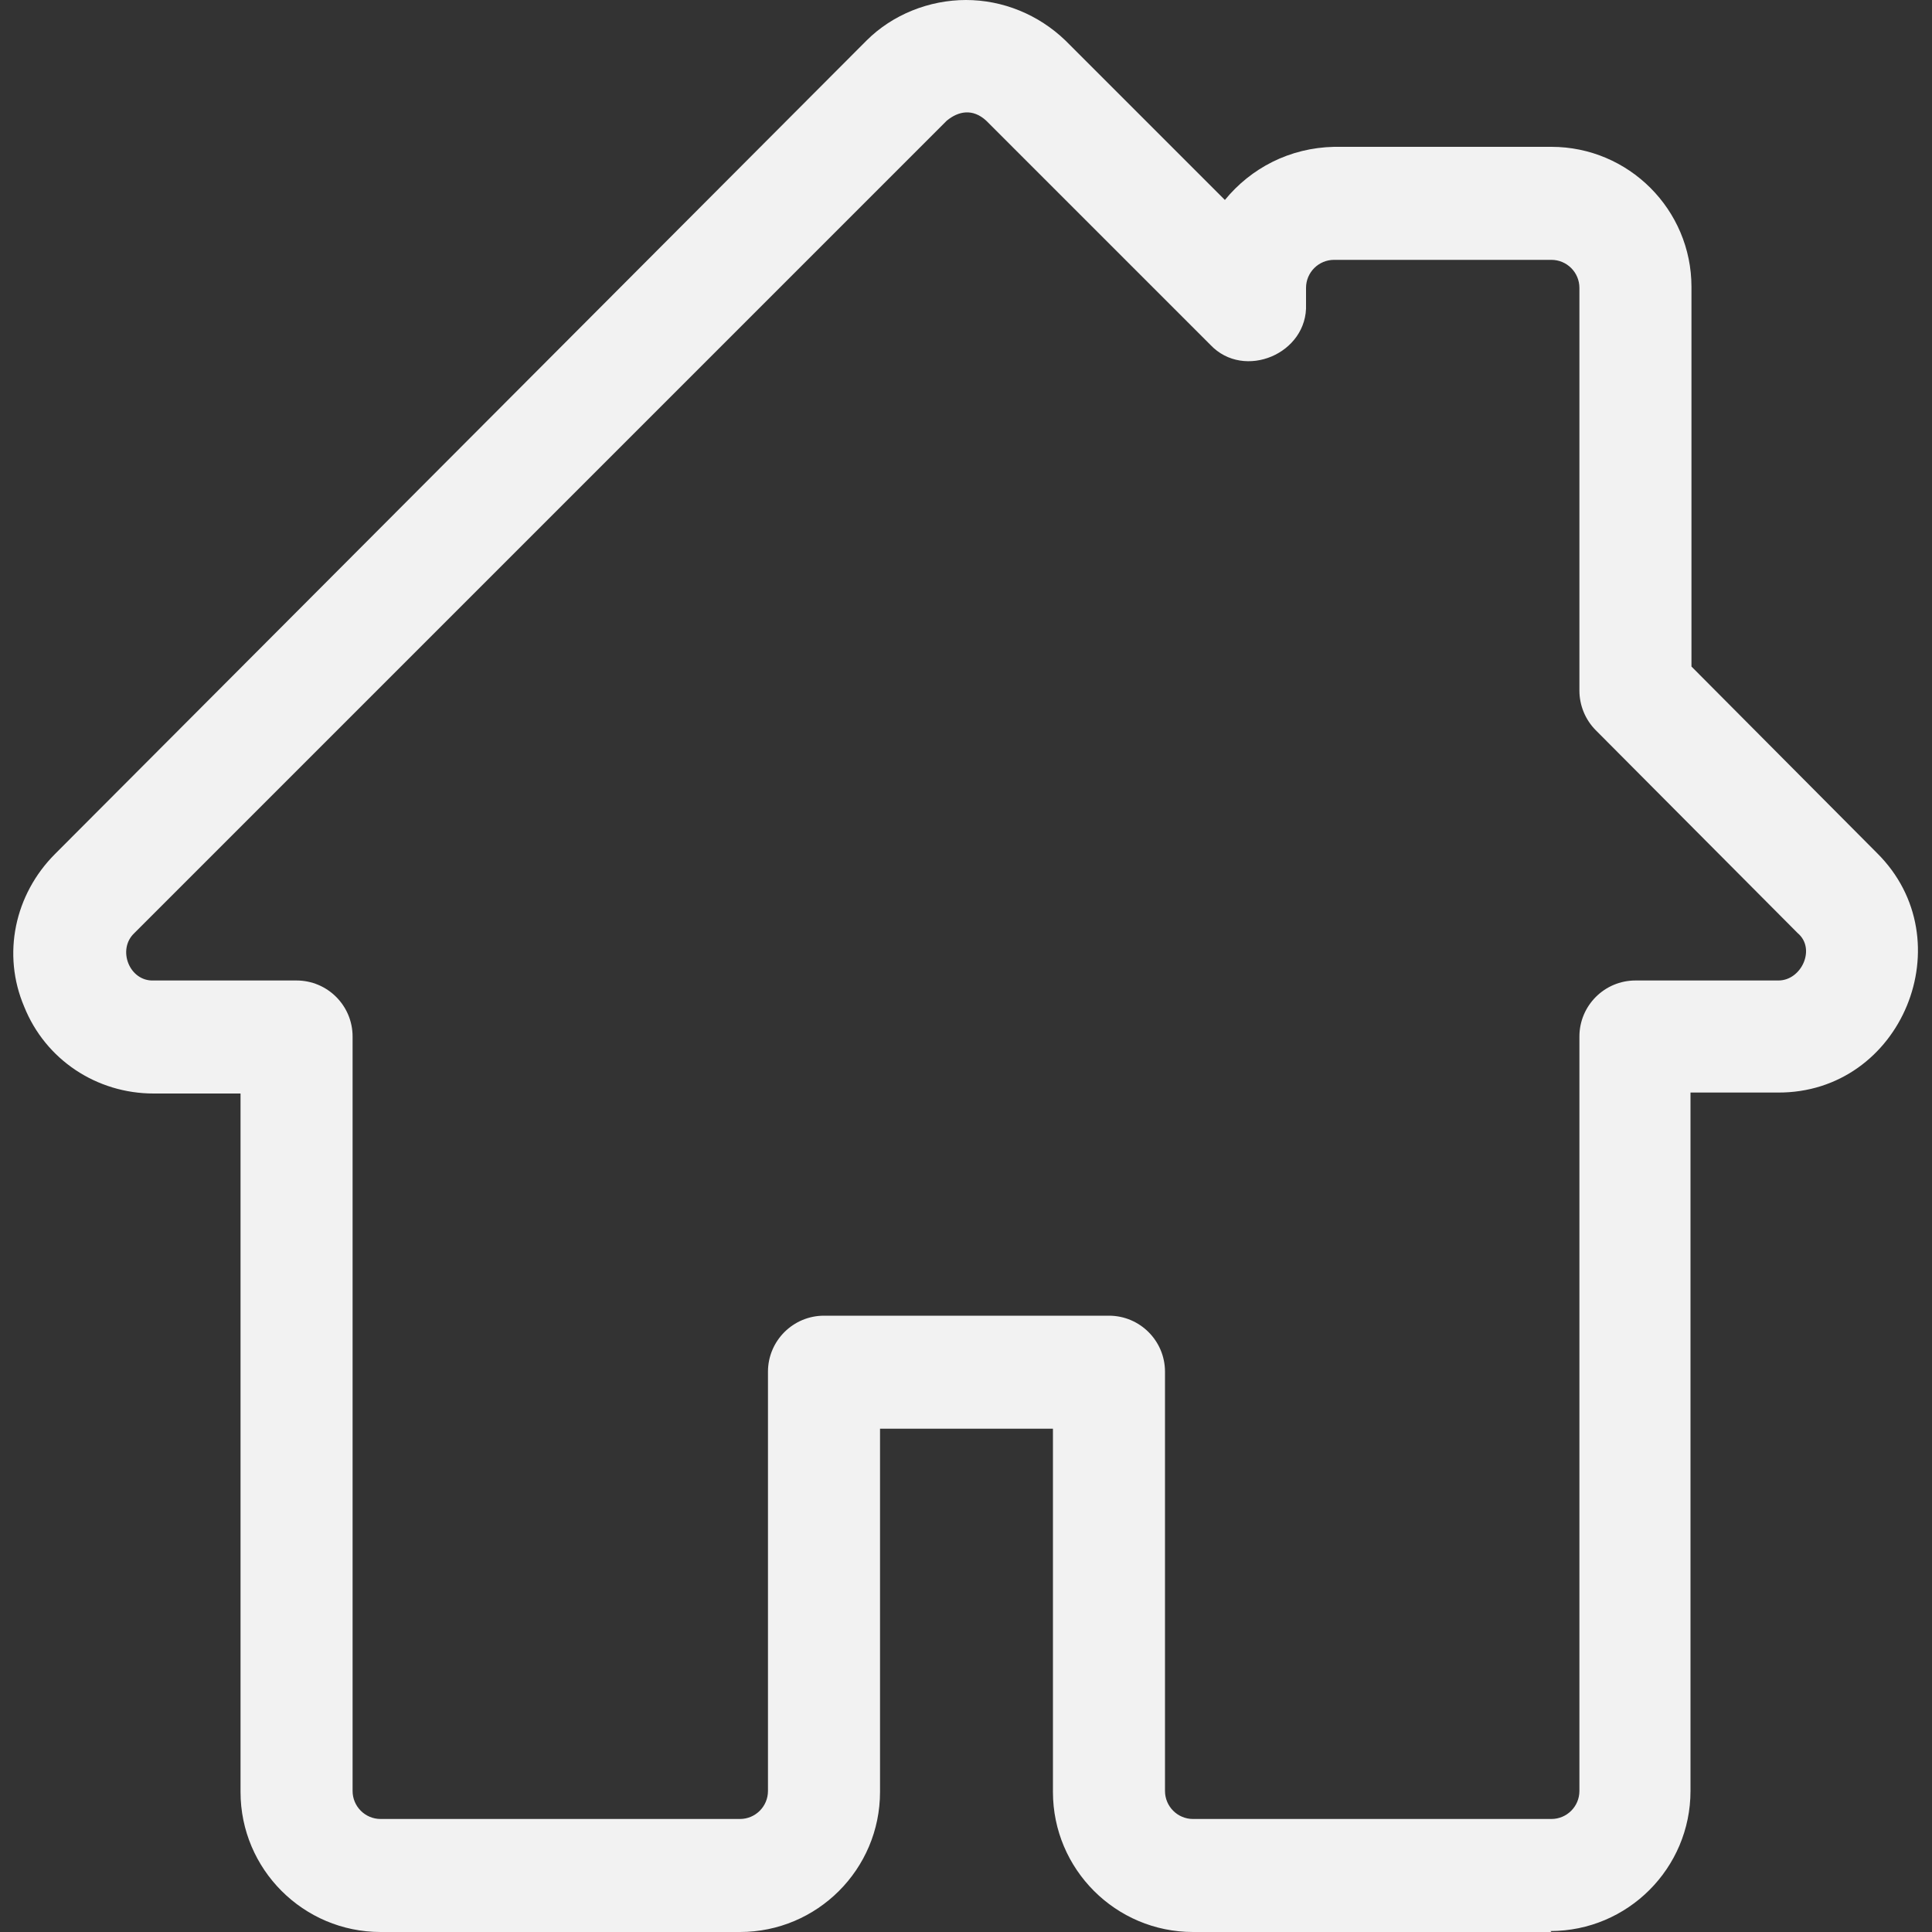
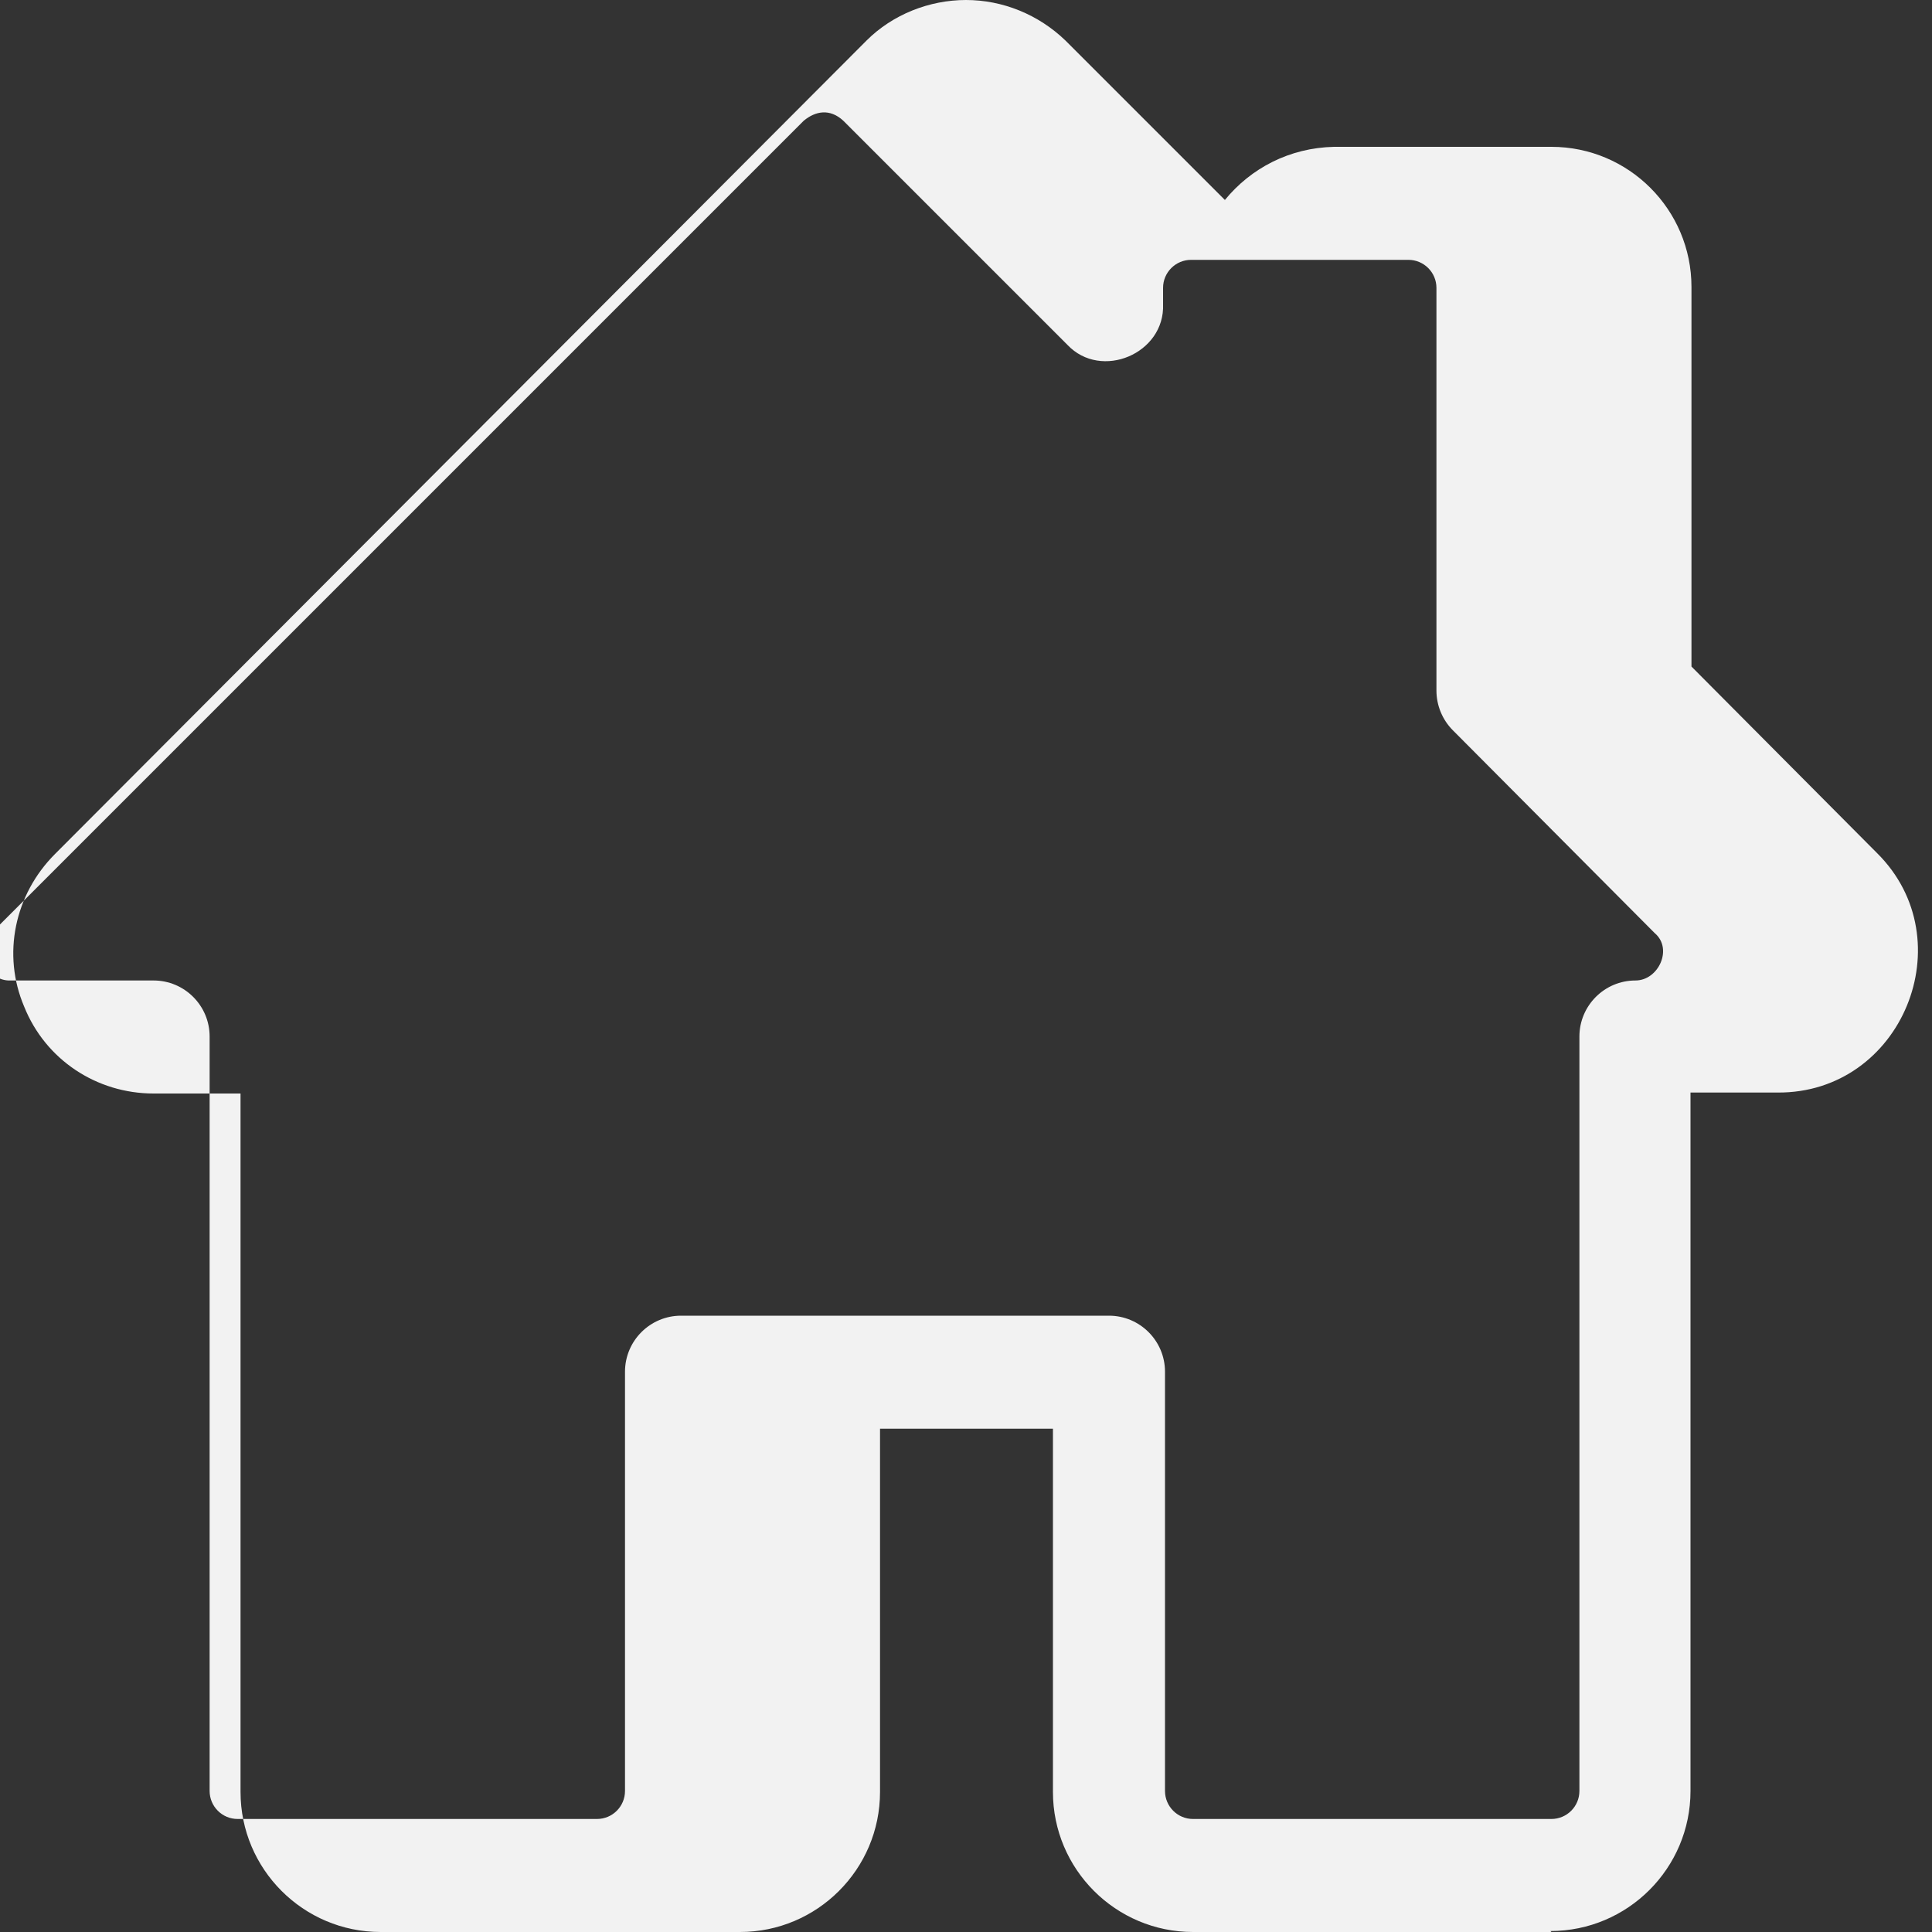
<svg xmlns="http://www.w3.org/2000/svg" id="layer_1" version="1.1" viewBox="0 0 200 200">
  <rect x="0" y="0" width="200" height="200" fill="#333333" stroke="none" />
  <defs>
    <style>
      .st0 {
        fill: #f2f2f2;
      }
    </style>
  </defs>
-   <path class="st0" d="M160.6,200h-37.1c-8,0-14.5-6.5-14.5-14.5v-37.6h-17.9v37.6c0,8-6.5,14.5-14.5,14.5h-37.2c-8,0-14.5-6.5-14.5-14.5v-72.3h-9c-5.9,0-11.2-3.5-13.4-9-2.3-5.4-1-11.6,3.2-15.8L89.7,4.2c2.7-2.7,6.5-4.2,10.3-4.2s7.5,1.5,10.3,4.2l16.5,16.5c2.7-3.3,6.7-5.4,11.3-5.5h22.5c8,0,14.5,6.5,14.5,14.5v39.3s19.2,19.3,19.2,19.3c9.1,9,2.6,24.9-10.3,24.8,0,0-9,0-9,0v72.3c0,8-6.5,14.5-14.5,14.5ZM85.3,136.2h29.5c3.2,0,5.8,2.6,5.8,5.8v43.4c0,1.6,1.3,2.9,2.9,2.9h37.1c1.6,0,2.9-1.3,2.9-2.9v-78.1c0-3.2,2.6-5.8,5.8-5.8h14.8c2.4,0,3.9-3.3,2-4.9,0,0-20.9-21-20.9-21-1.1-1.1-1.7-2.6-1.7-4.1V29.8c0-1.6-1.3-2.9-2.9-2.9h-22.5c-1.6,0-2.9,1.3-2.9,2.9v1.7c.2,5.1-6.4,7.9-9.9,4.2,0,0-23.2-23.2-23.2-23.2-1.4-1.3-2.9-1-4.1,0,0,0-84.1,84.1-84.1,84.1-1.8,1.7-.5,5,2,4.9,0,0,14.8,0,14.8,0,3.2,0,5.8,2.6,5.8,5.8v78.1c0,1.6,1.3,2.9,2.9,2.9h37.2c1.6,0,2.9-1.3,2.9-2.9v-43.4c0-3.2,2.6-5.8,5.8-5.8ZM175.2,29.8h0,0Z" />
+   <path class="st0" d="M160.6,200h-37.1c-8,0-14.5-6.5-14.5-14.5v-37.6h-17.9v37.6c0,8-6.5,14.5-14.5,14.5h-37.2c-8,0-14.5-6.5-14.5-14.5v-72.3h-9c-5.9,0-11.2-3.5-13.4-9-2.3-5.4-1-11.6,3.2-15.8L89.7,4.2c2.7-2.7,6.5-4.2,10.3-4.2s7.5,1.5,10.3,4.2l16.5,16.5c2.7-3.3,6.7-5.4,11.3-5.5h22.5c8,0,14.5,6.5,14.5,14.5v39.3s19.2,19.3,19.2,19.3c9.1,9,2.6,24.9-10.3,24.8,0,0-9,0-9,0v72.3c0,8-6.5,14.5-14.5,14.5ZM85.3,136.2h29.5c3.2,0,5.8,2.6,5.8,5.8v43.4c0,1.6,1.3,2.9,2.9,2.9h37.1c1.6,0,2.9-1.3,2.9-2.9v-78.1c0-3.2,2.6-5.8,5.8-5.8c2.4,0,3.9-3.3,2-4.9,0,0-20.9-21-20.9-21-1.1-1.1-1.7-2.6-1.7-4.1V29.8c0-1.6-1.3-2.9-2.9-2.9h-22.5c-1.6,0-2.9,1.3-2.9,2.9v1.7c.2,5.1-6.4,7.9-9.9,4.2,0,0-23.2-23.2-23.2-23.2-1.4-1.3-2.9-1-4.1,0,0,0-84.1,84.1-84.1,84.1-1.8,1.7-.5,5,2,4.9,0,0,14.8,0,14.8,0,3.2,0,5.8,2.6,5.8,5.8v78.1c0,1.6,1.3,2.9,2.9,2.9h37.2c1.6,0,2.9-1.3,2.9-2.9v-43.4c0-3.2,2.6-5.8,5.8-5.8ZM175.2,29.8h0,0Z" />
</svg>